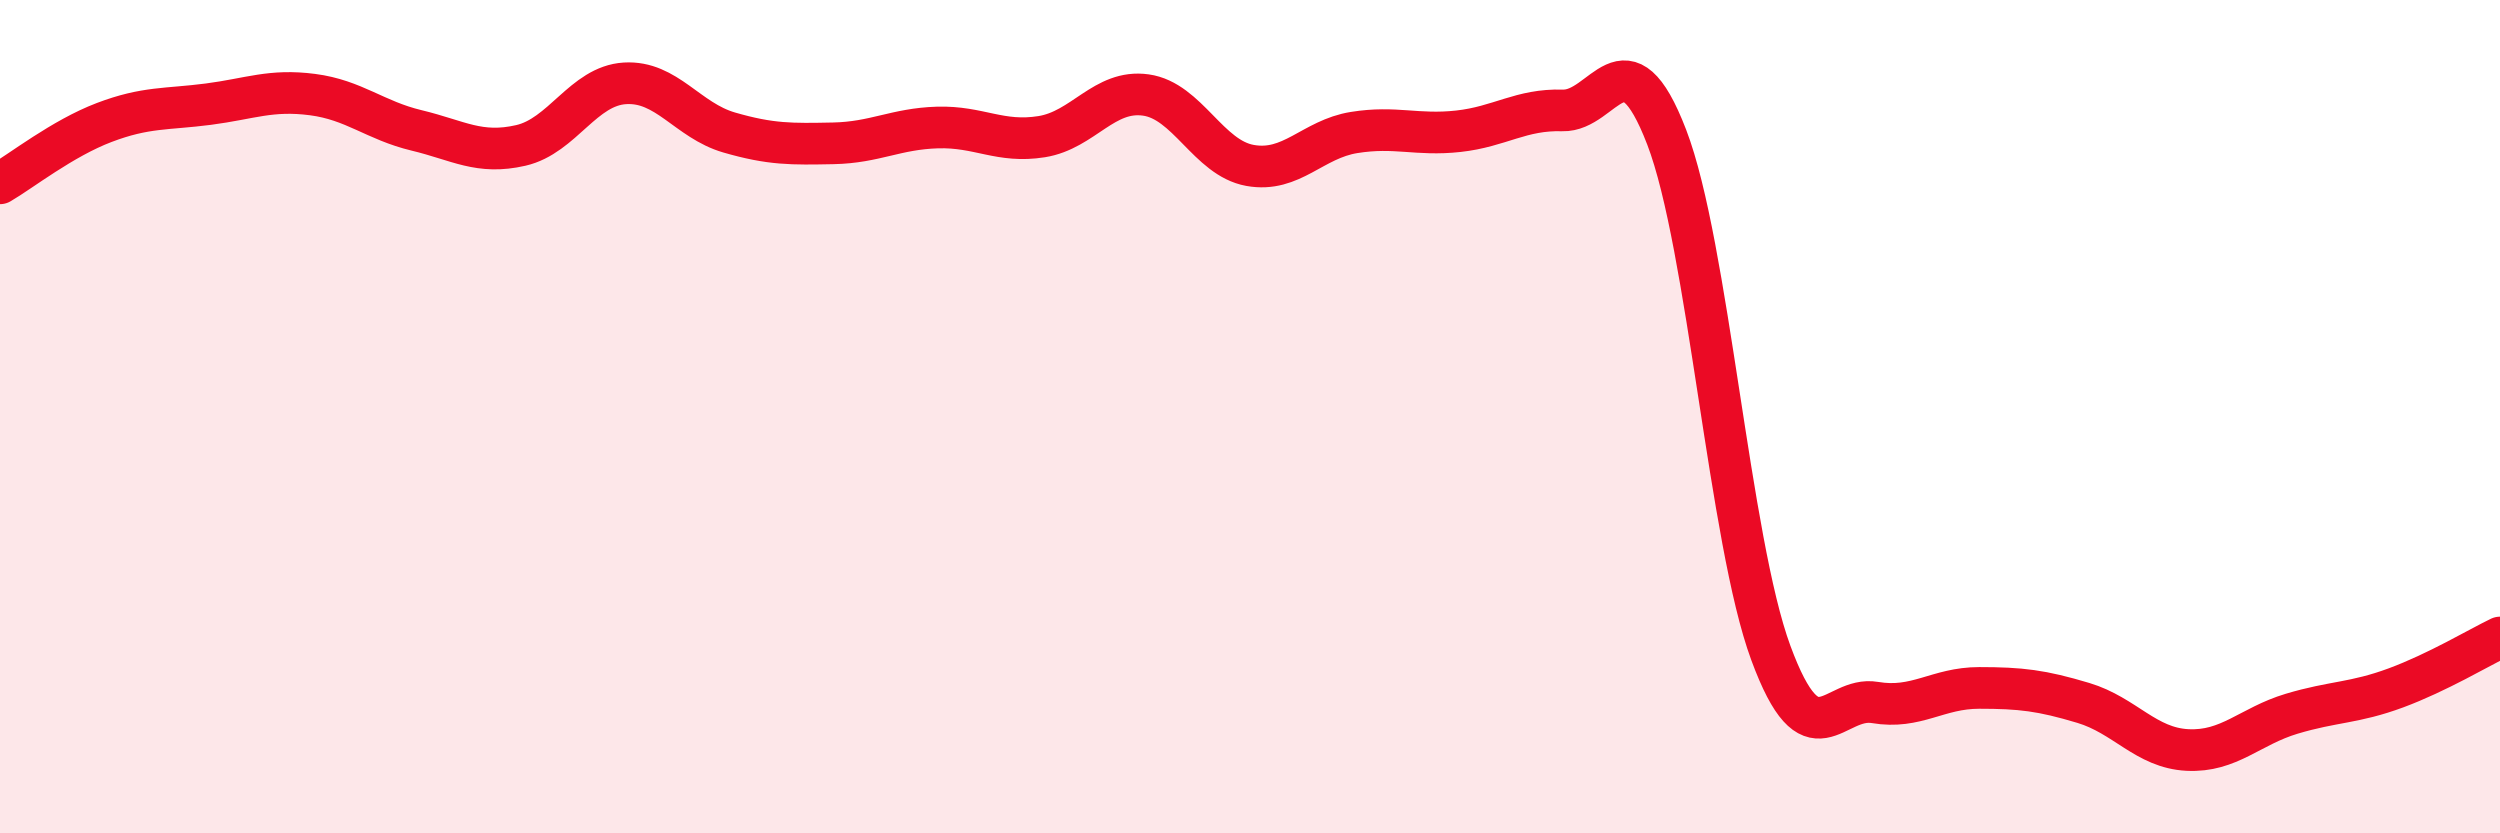
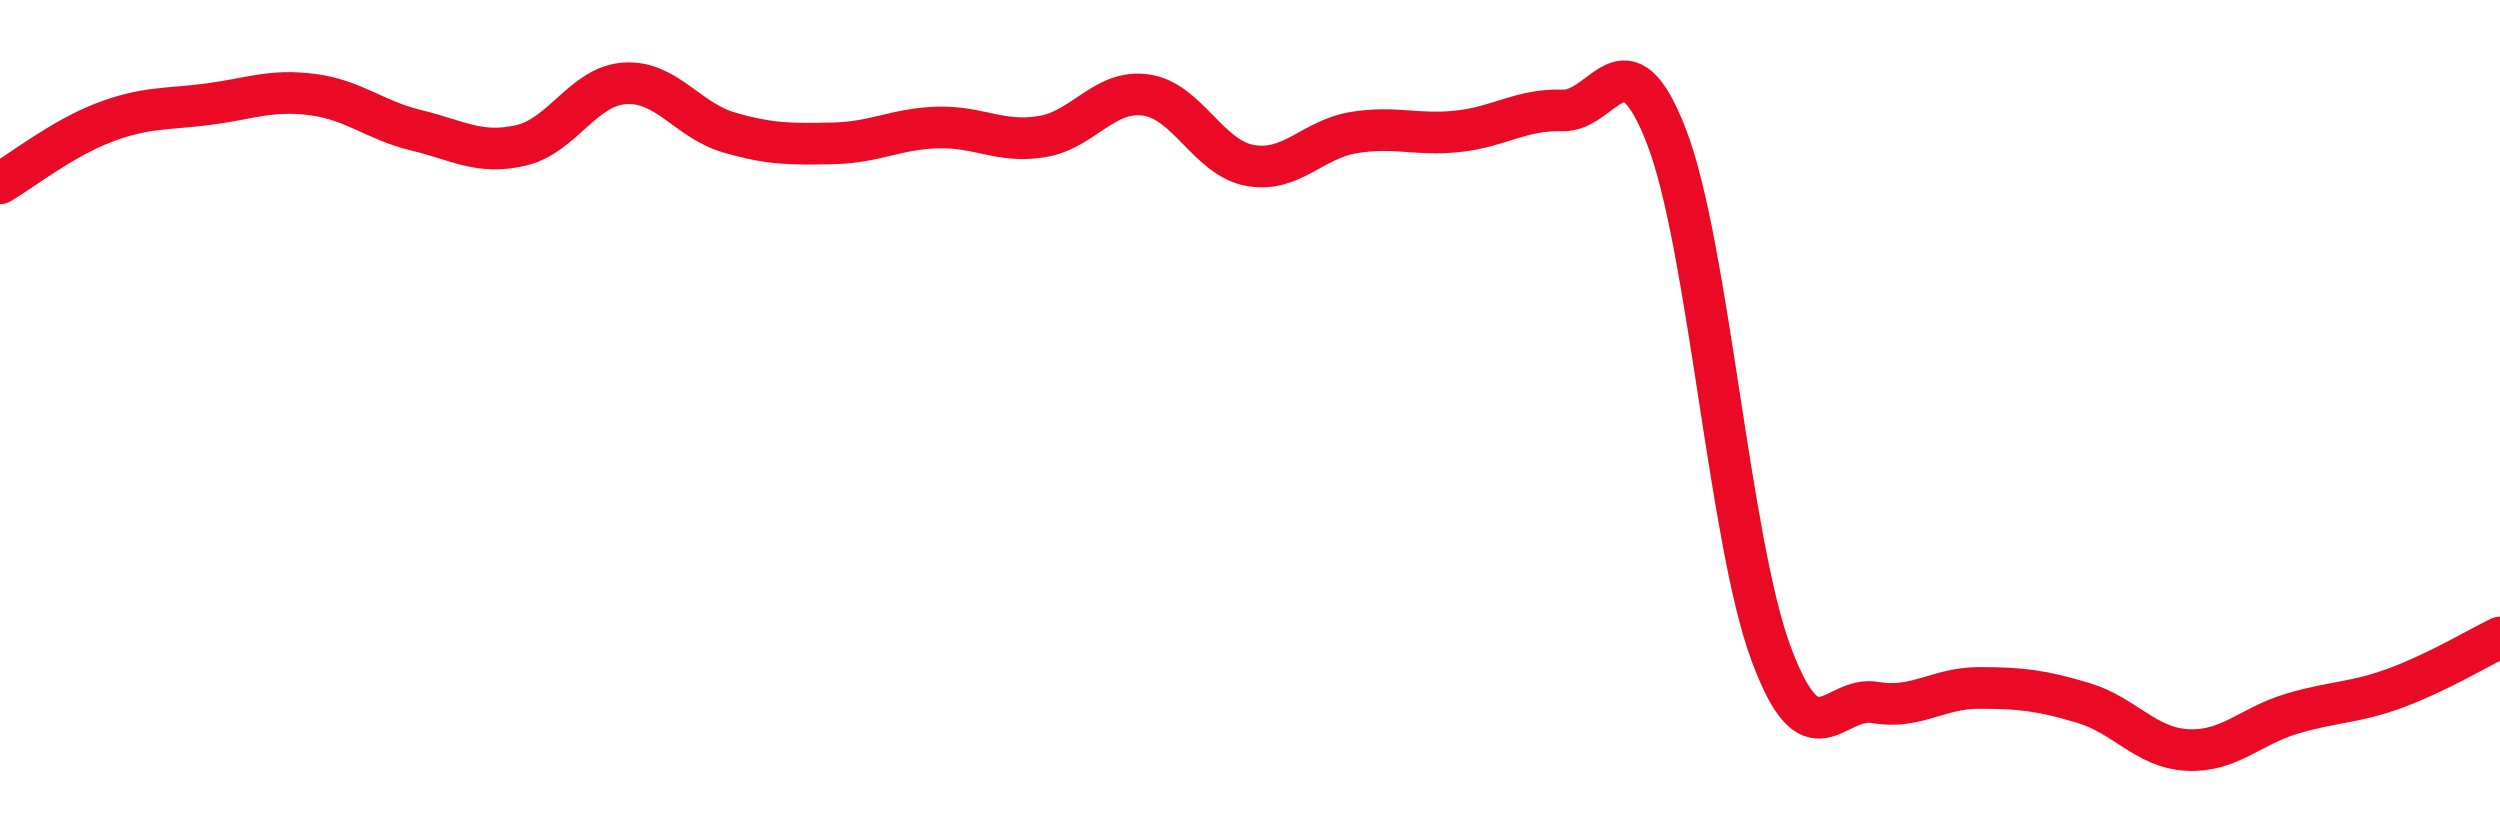
<svg xmlns="http://www.w3.org/2000/svg" width="60" height="20" viewBox="0 0 60 20">
-   <path d="M 0,4.4 C 0.5,4.11 1.5,3.32 2.5,2.94 C 3.5,2.56 4,2.63 5,2.5 C 6,2.37 6.5,2.14 7.5,2.27 C 8.5,2.4 9,2.89 10,3.13 C 11,3.37 11.5,3.72 12.5,3.49 C 13.5,3.26 14,2.06 15,2 C 16,1.94 16.5,2.89 17.5,3.18 C 18.5,3.47 19,3.46 20,3.44 C 21,3.42 21.5,3.09 22.5,3.06 C 23.5,3.03 24,3.44 25,3.28 C 26,3.12 26.5,2.14 27.5,2.28 C 28.5,2.42 29,3.79 30,3.97 C 31,4.15 31.5,3.34 32.5,3.18 C 33.5,3.02 34,3.26 35,3.15 C 36,3.04 36.5,2.62 37.5,2.65 C 38.5,2.68 39,0.69 40,3.29 C 41,5.89 41.5,12.96 42.5,15.67 C 43.5,18.38 44,16.69 45,16.86 C 46,17.03 46.5,16.51 47.5,16.51 C 48.5,16.51 49,16.57 50,16.87 C 51,17.17 51.5,17.95 52.5,18 C 53.5,18.05 54,17.43 55,17.13 C 56,16.83 56.5,16.88 57.5,16.51 C 58.5,16.14 59.5,15.54 60,15.3L60 20L0 20Z" fill="#EB0A25" opacity="0.1" stroke-linecap="round" stroke-linejoin="round" />
  <path d="M 0,4.4 C 0.5,4.11 1.5,3.32 2.5,2.94 C 3.5,2.56 4,2.63 5,2.5 C 6,2.37 6.5,2.14 7.5,2.27 C 8.5,2.4 9,2.89 10,3.13 C 11,3.37 11.5,3.72 12.5,3.49 C 13.5,3.26 14,2.06 15,2 C 16,1.94 16.5,2.89 17.5,3.18 C 18.5,3.47 19,3.46 20,3.44 C 21,3.42 21.5,3.09 22.5,3.06 C 23.5,3.03 24,3.44 25,3.28 C 26,3.12 26.5,2.14 27.5,2.28 C 28.5,2.42 29,3.79 30,3.97 C 31,4.15 31.5,3.34 32.5,3.18 C 33.5,3.02 34,3.26 35,3.15 C 36,3.04 36.5,2.62 37.5,2.65 C 38.5,2.68 39,0.69 40,3.29 C 41,5.89 41.5,12.96 42.5,15.67 C 43.5,18.38 44,16.69 45,16.86 C 46,17.03 46.5,16.51 47.5,16.51 C 48.5,16.51 49,16.57 50,16.87 C 51,17.17 51.5,17.95 52.5,18 C 53.5,18.05 54,17.43 55,17.13 C 56,16.83 56.5,16.88 57.5,16.51 C 58.5,16.14 59.5,15.54 60,15.3" stroke="#EB0A25" stroke-width="1" fill="none" stroke-linecap="round" stroke-linejoin="round" />
</svg>